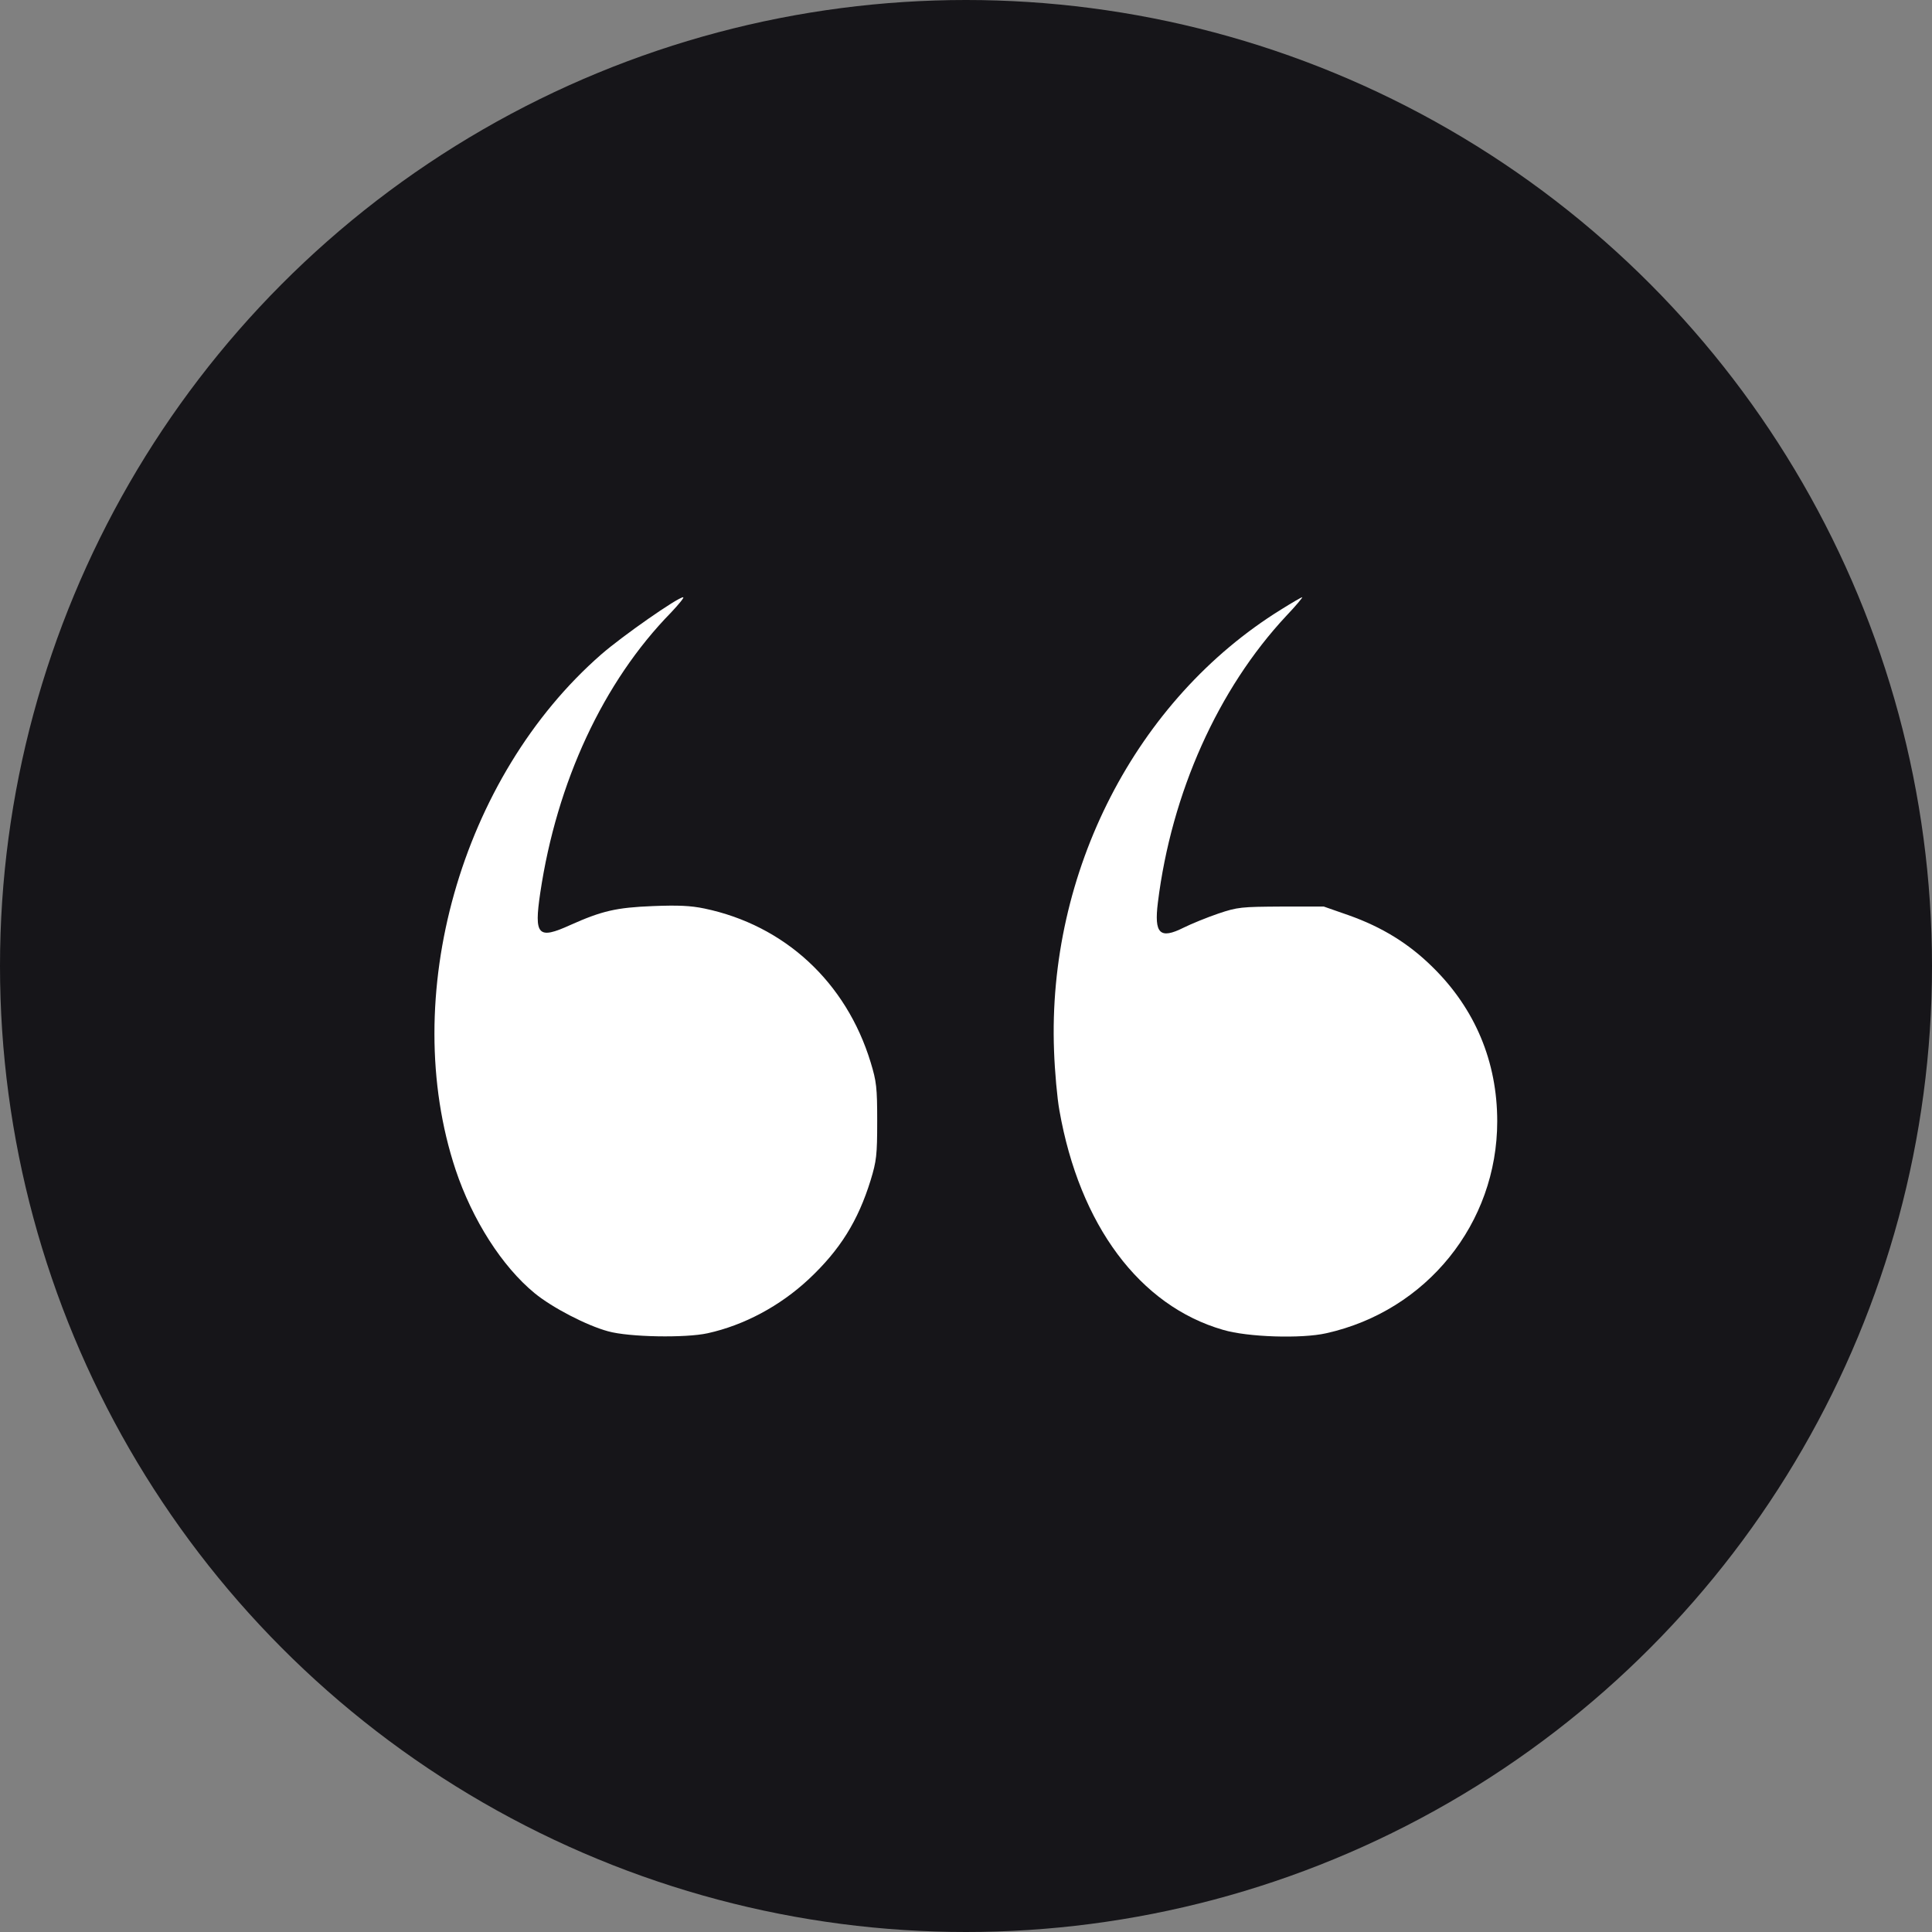
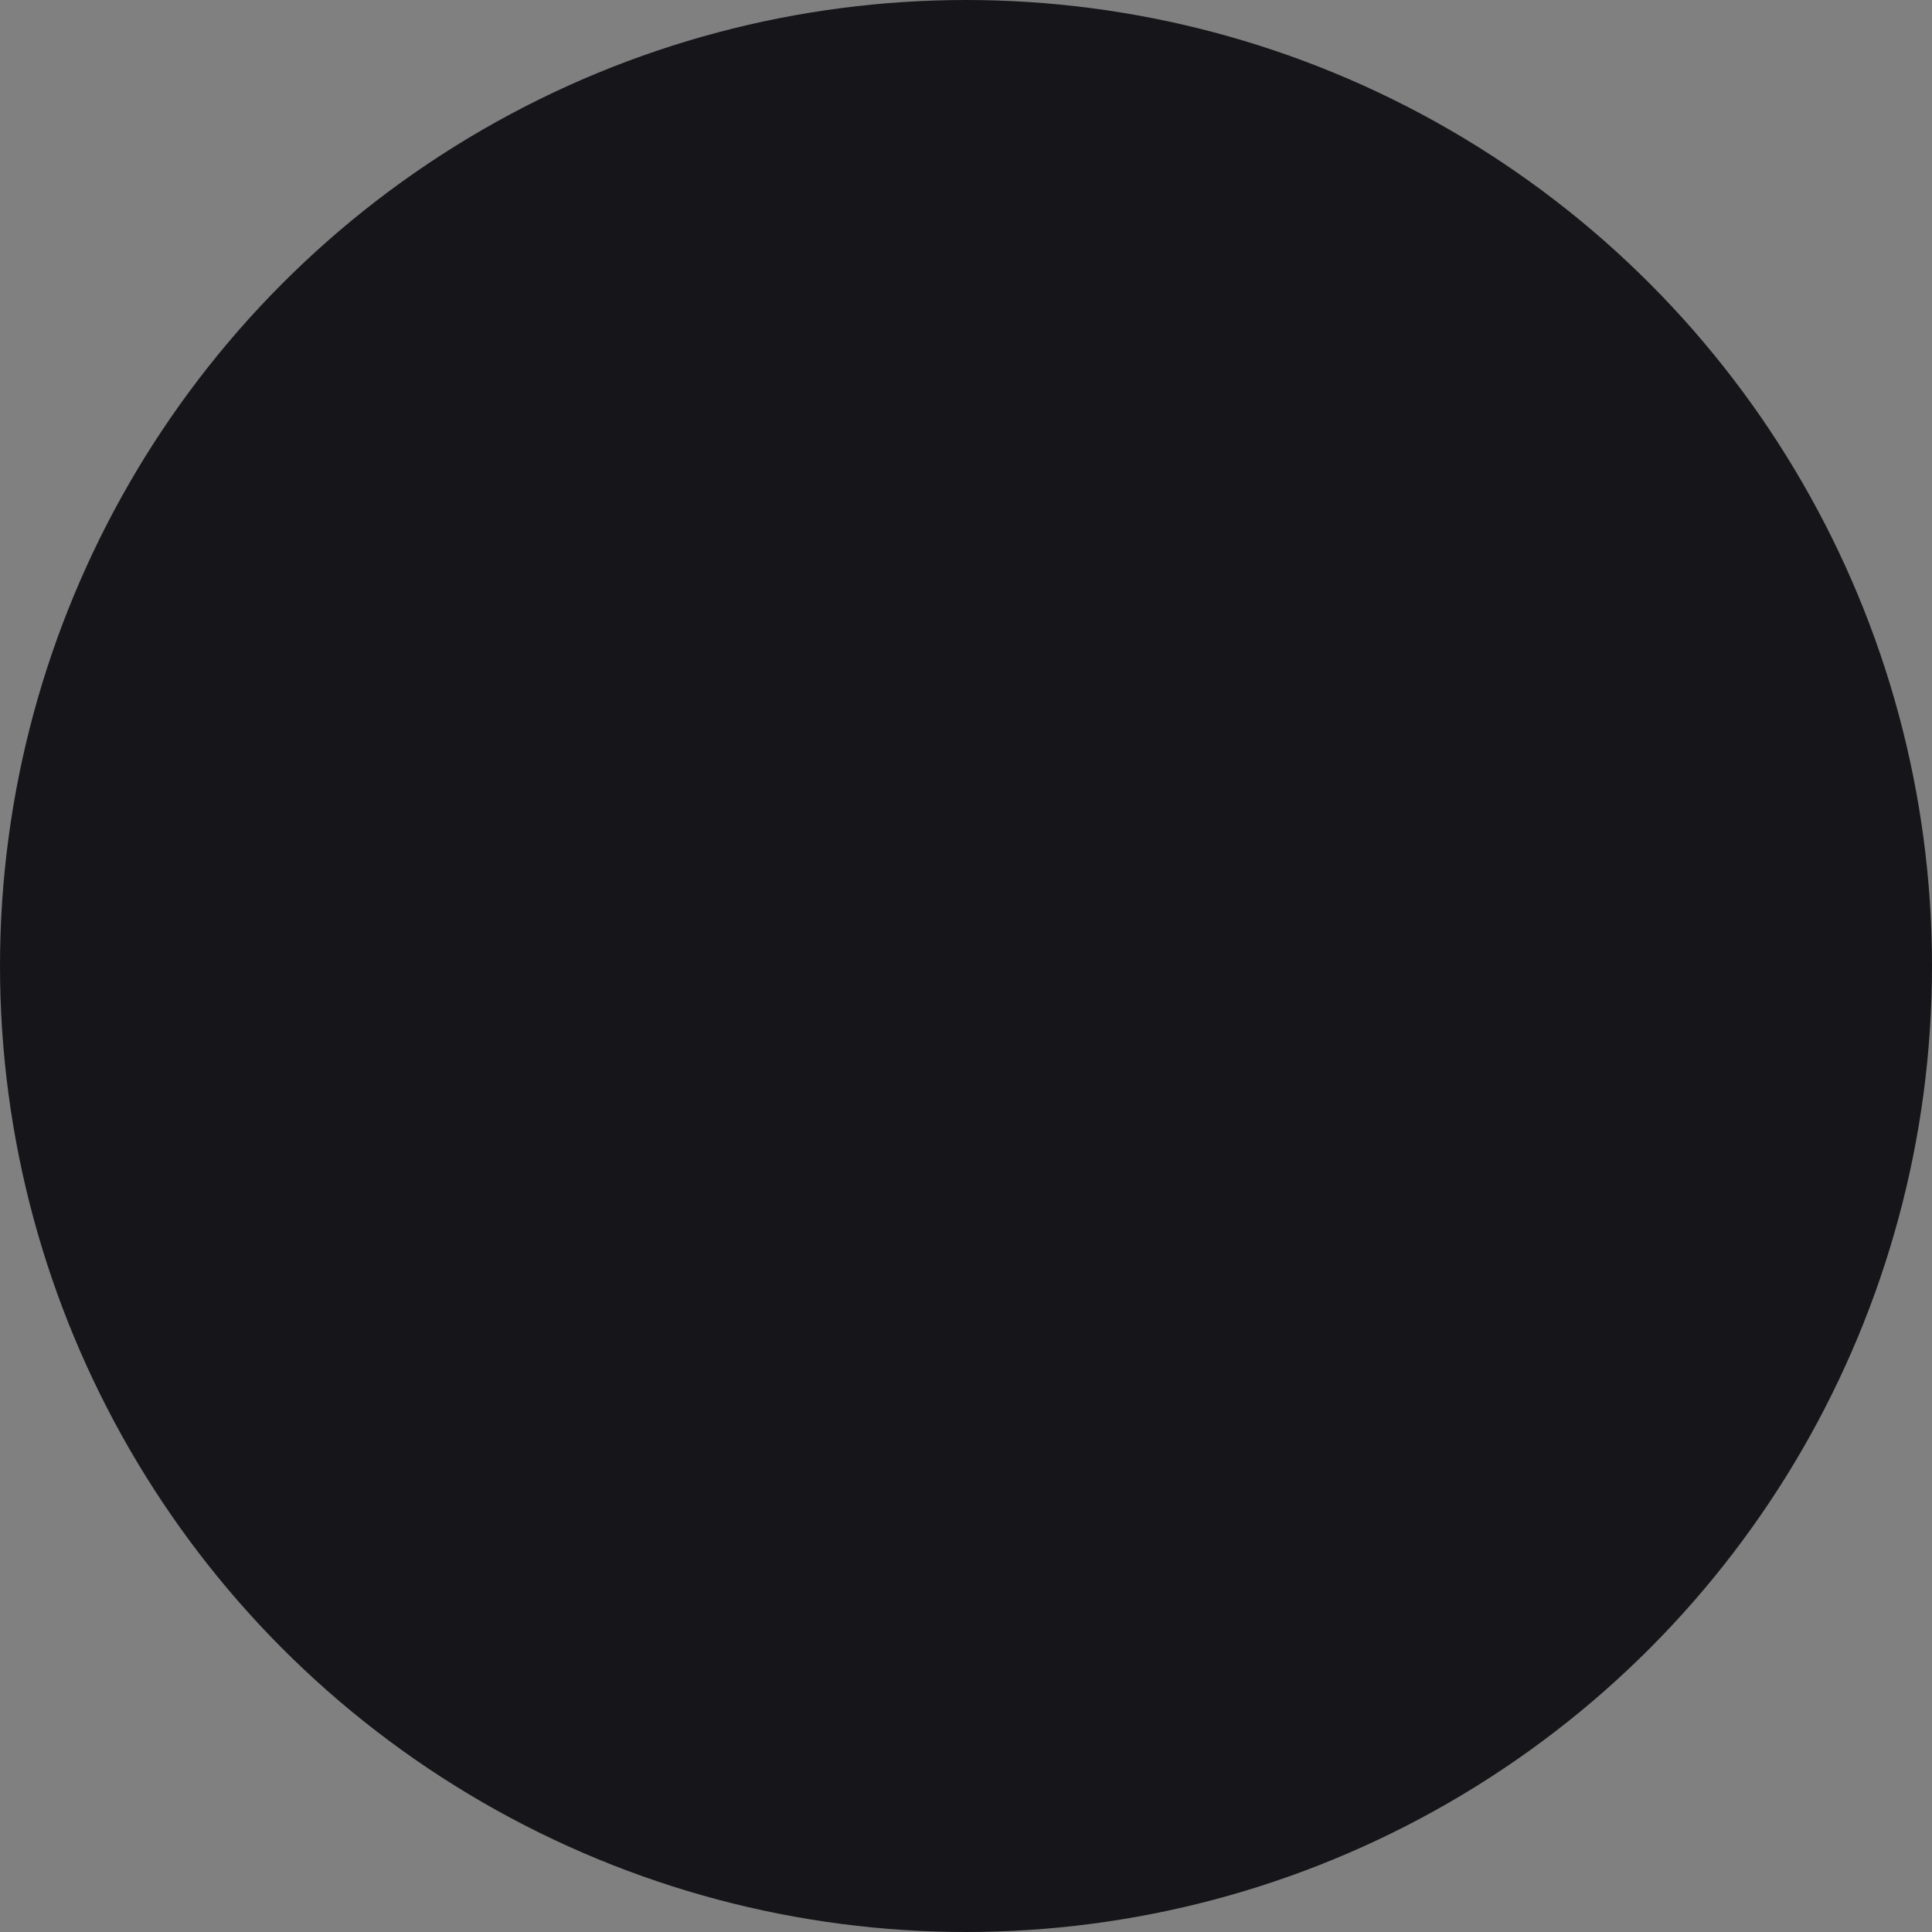
<svg xmlns="http://www.w3.org/2000/svg" width="56" height="56" viewBox="0 0 56 56" fill="none">
  <rect x="0" y="0" width="56" height="56" fill="#808080" stroke="none" />
  <circle cx="28" cy="28" r="28" fill="#161519" />
-   <path d="M38.441 38.645C41.352 37.998 43.398 35.46 43.398 32.5C43.398 30.777 42.759 29.244 41.528 28.035C40.839 27.353 40.066 26.875 39.095 26.53L38.371 26.277H37.141C35.98 26.284 35.875 26.291 35.312 26.481C34.982 26.594 34.532 26.777 34.307 26.889C33.618 27.234 33.449 27.065 33.562 26.158C33.956 22.98 35.306 19.97 37.281 17.854C37.562 17.559 37.766 17.312 37.745 17.312C37.717 17.312 37.443 17.474 37.127 17.671C32.929 20.273 30.355 25.272 30.552 30.461C30.573 31.059 30.644 31.839 30.707 32.184C31.291 35.509 33.034 37.851 35.453 38.547C36.163 38.758 37.724 38.807 38.441 38.645Z" fill="white" />
-   <path d="M20.511 38.645C21.566 38.413 22.606 37.858 23.443 37.077C24.35 36.227 24.87 35.39 25.236 34.209C25.405 33.653 25.426 33.484 25.426 32.5C25.426 31.516 25.405 31.347 25.236 30.791C24.526 28.464 22.74 26.819 20.419 26.334C20.012 26.249 19.646 26.235 18.929 26.263C17.86 26.305 17.445 26.404 16.531 26.812C15.589 27.241 15.477 27.114 15.659 25.884C16.137 22.67 17.488 19.759 19.449 17.756C19.681 17.509 19.843 17.312 19.801 17.312C19.646 17.312 18.036 18.438 17.431 18.965C13.353 22.523 11.546 28.907 13.206 33.906C13.691 35.355 14.548 36.705 15.498 37.485C16.004 37.9 17.002 38.42 17.628 38.589C18.233 38.758 19.871 38.786 20.511 38.645Z" fill="white" />
</svg>